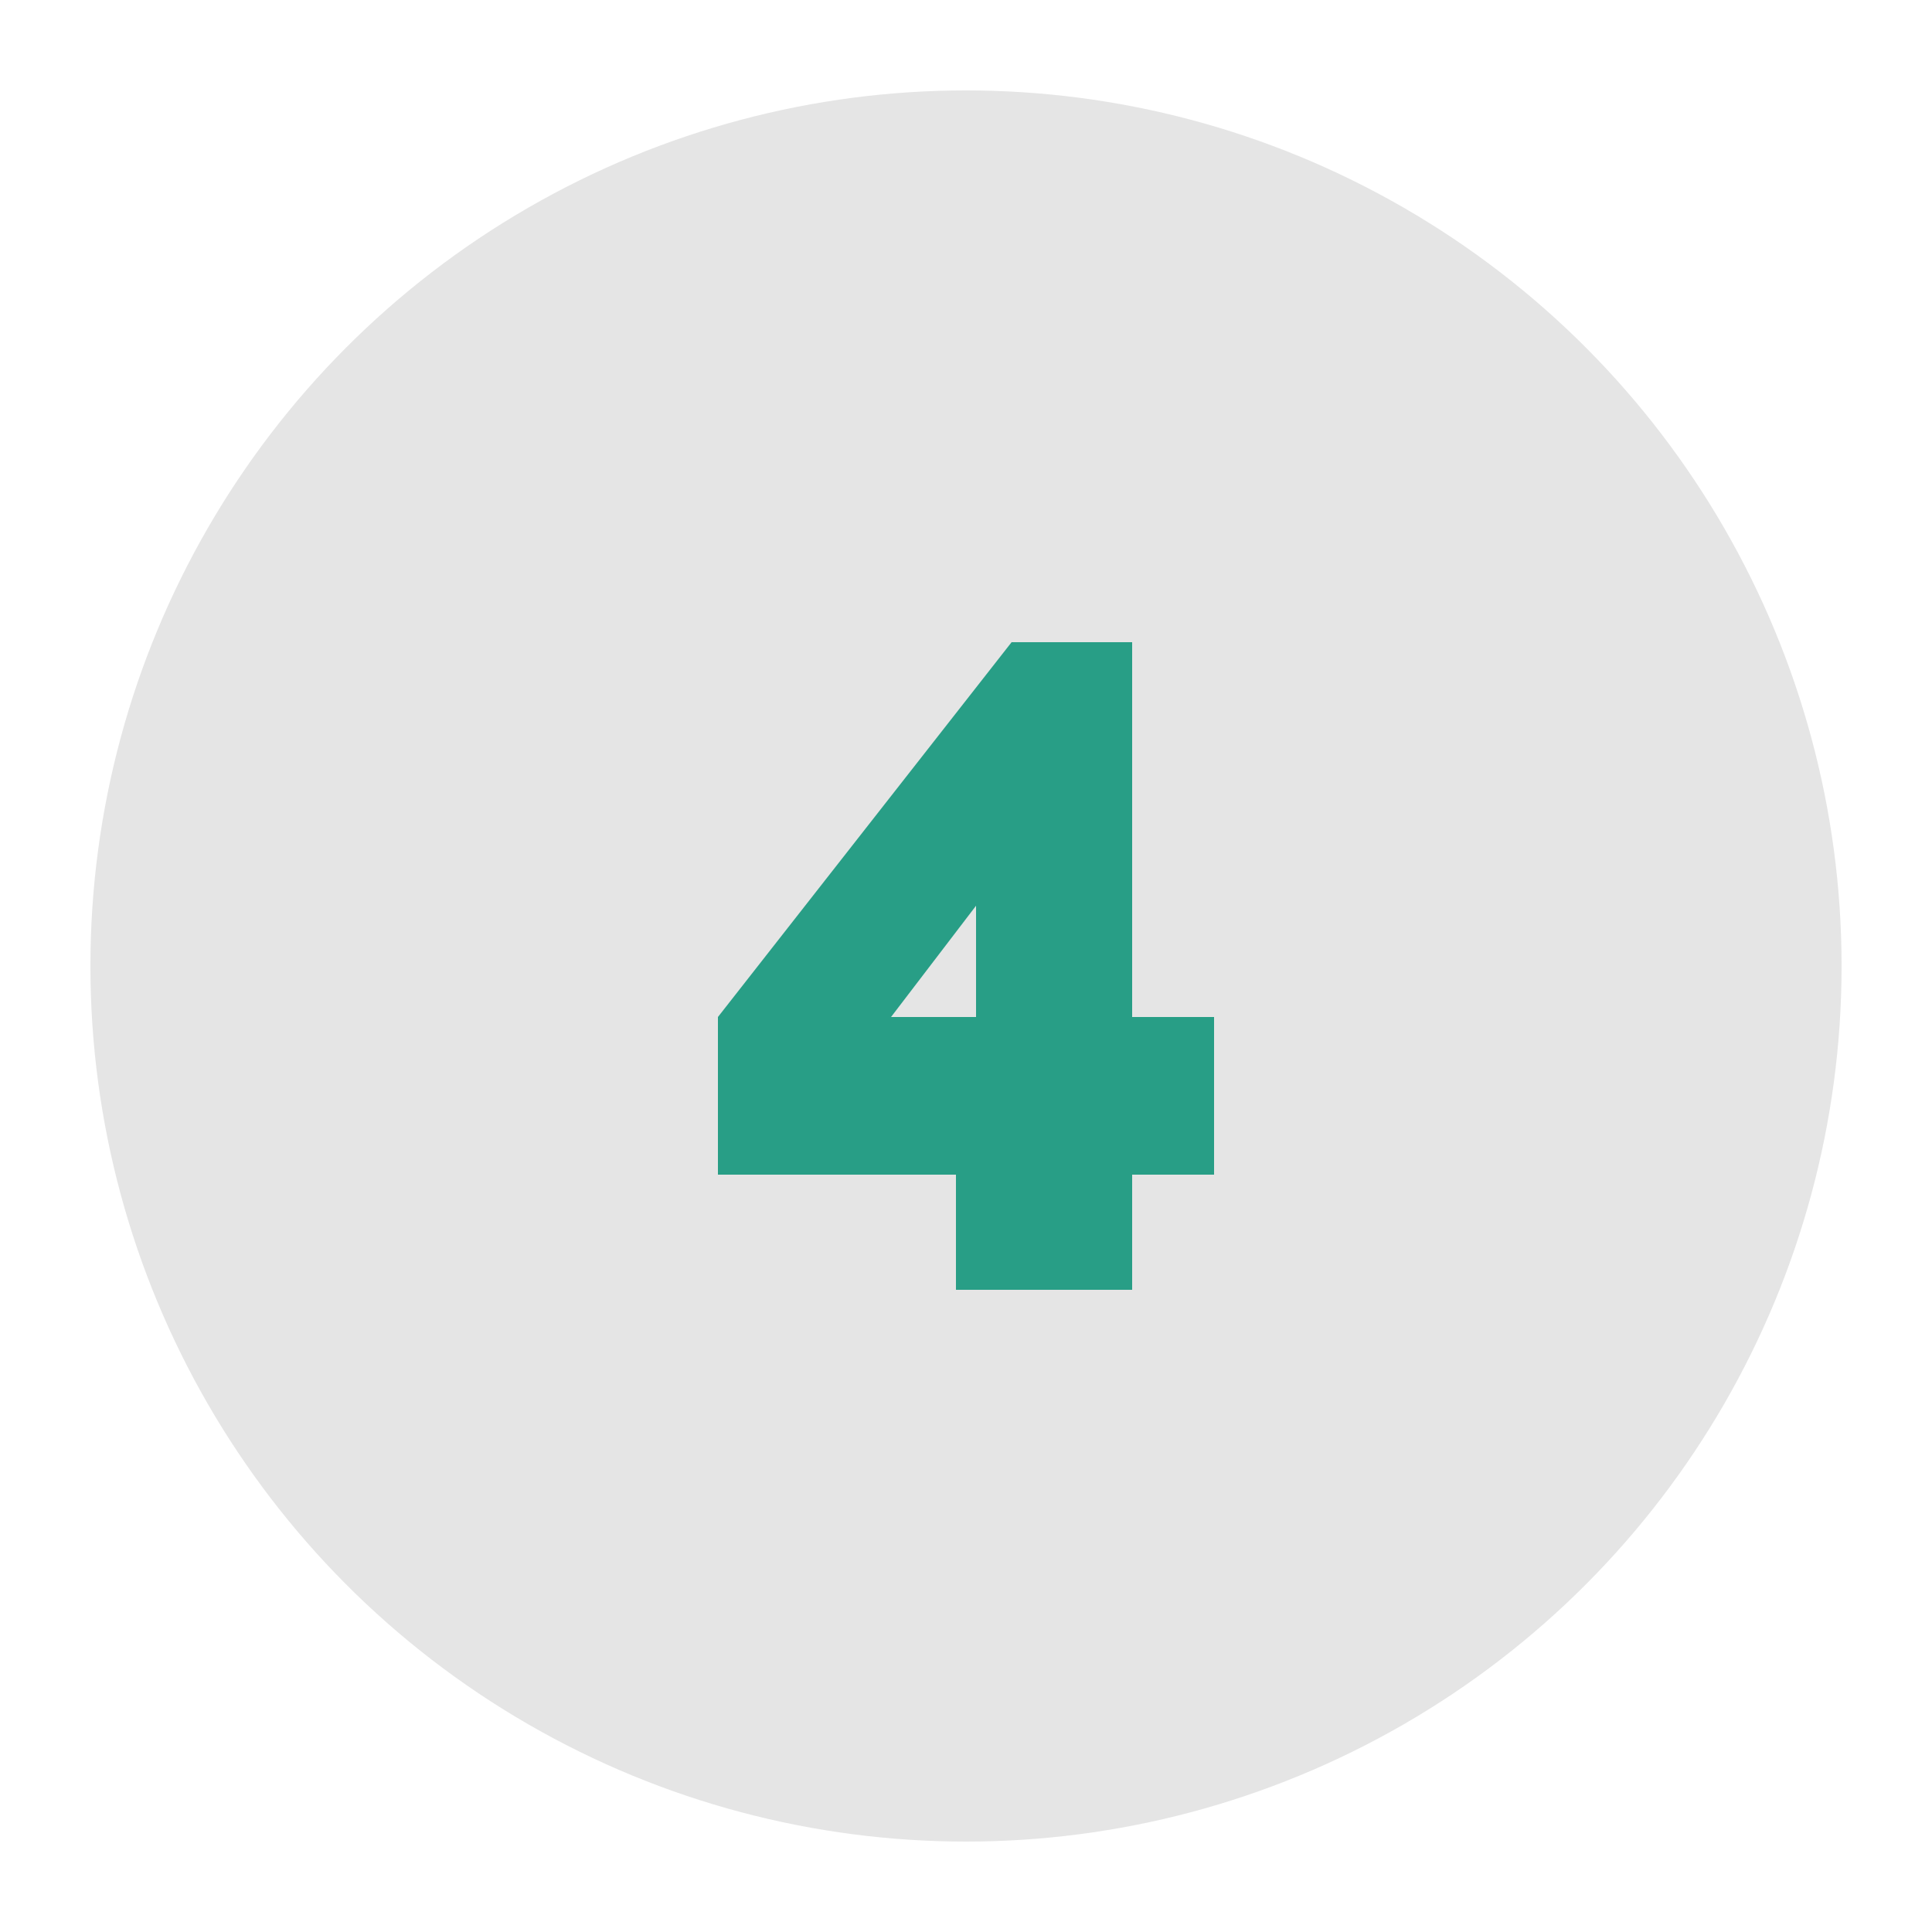
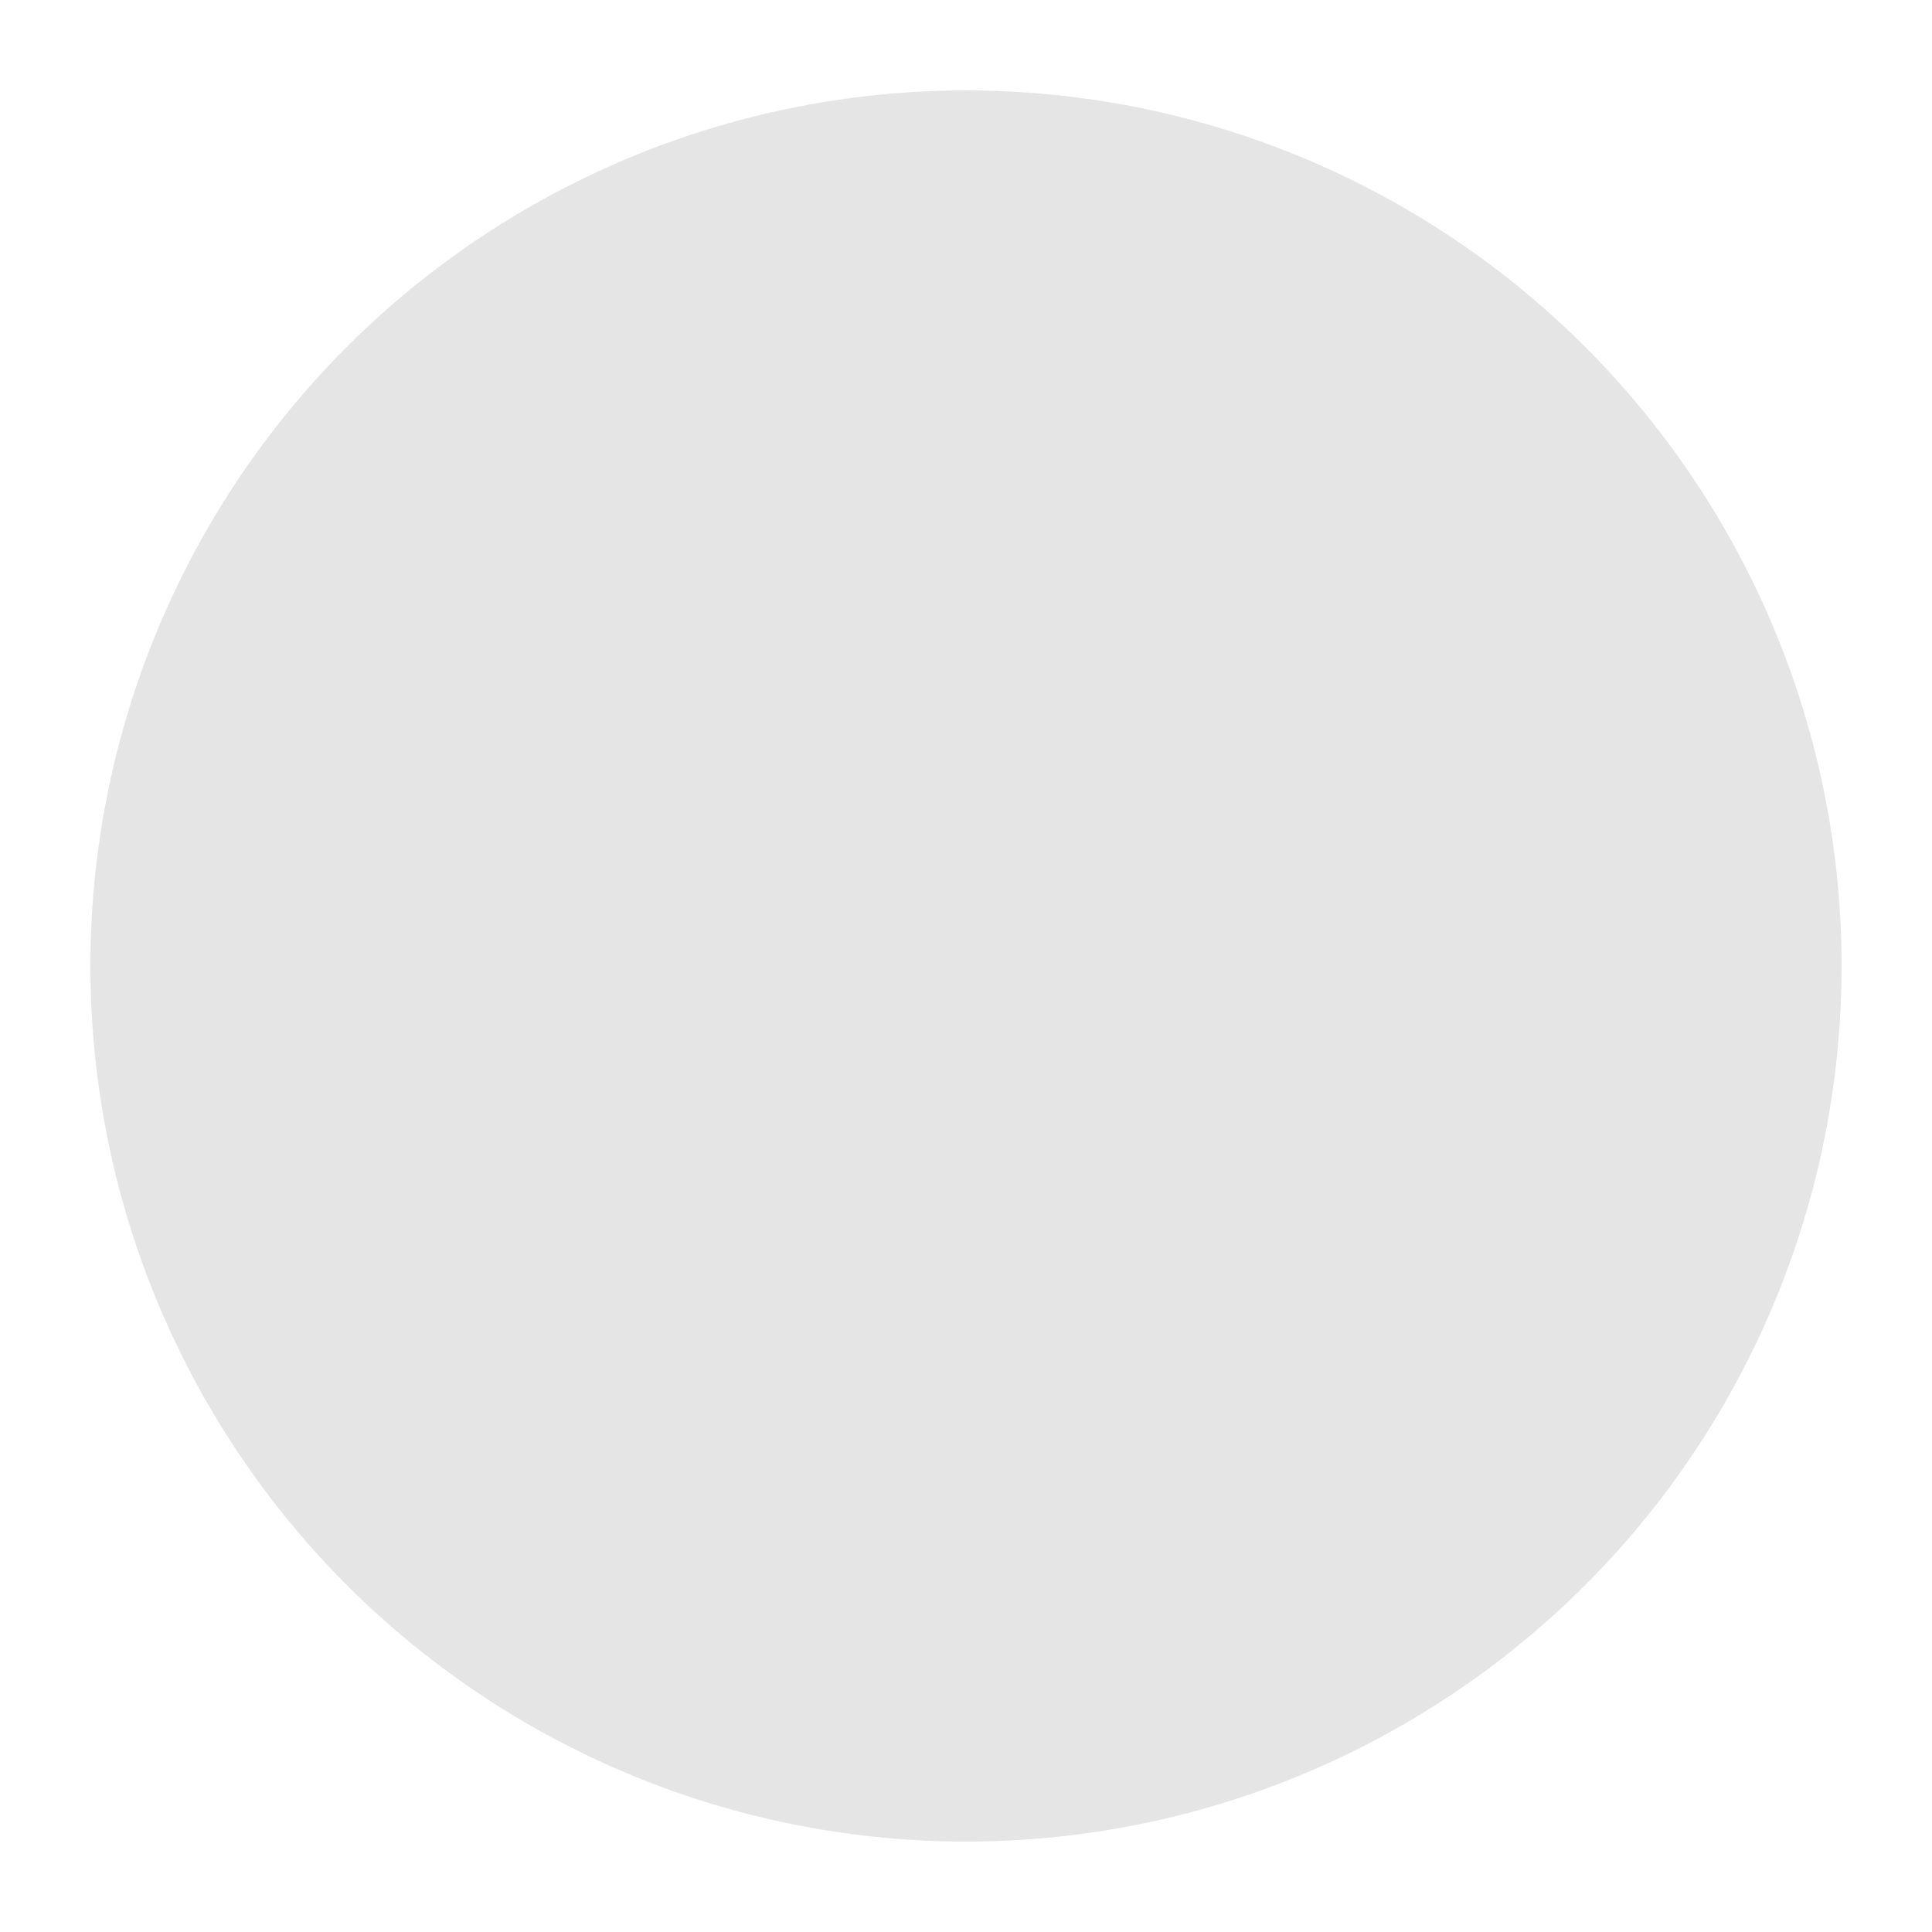
<svg xmlns="http://www.w3.org/2000/svg" id="Layer_1" data-name="Layer 1" viewBox="0 0 25 25">
  <defs>
    <style>.cls-1 {
        fill: #289e86;
      }

      .cls-2 {
        fill: #e5e5e5;
      }</style>
  </defs>
  <circle class="cls-2" cx="12.5" cy="12.5" r="11.33" />
-   <path class="cls-1" d="M12.37,16.69v-1.49h-3.08v-2.04l3.8-4.85h1.56v4.85h1.06v2.04h-1.06v1.49h-2.28Zm-.84-3.53h1.1v-1.44l-1.1,1.44Z" />
</svg>